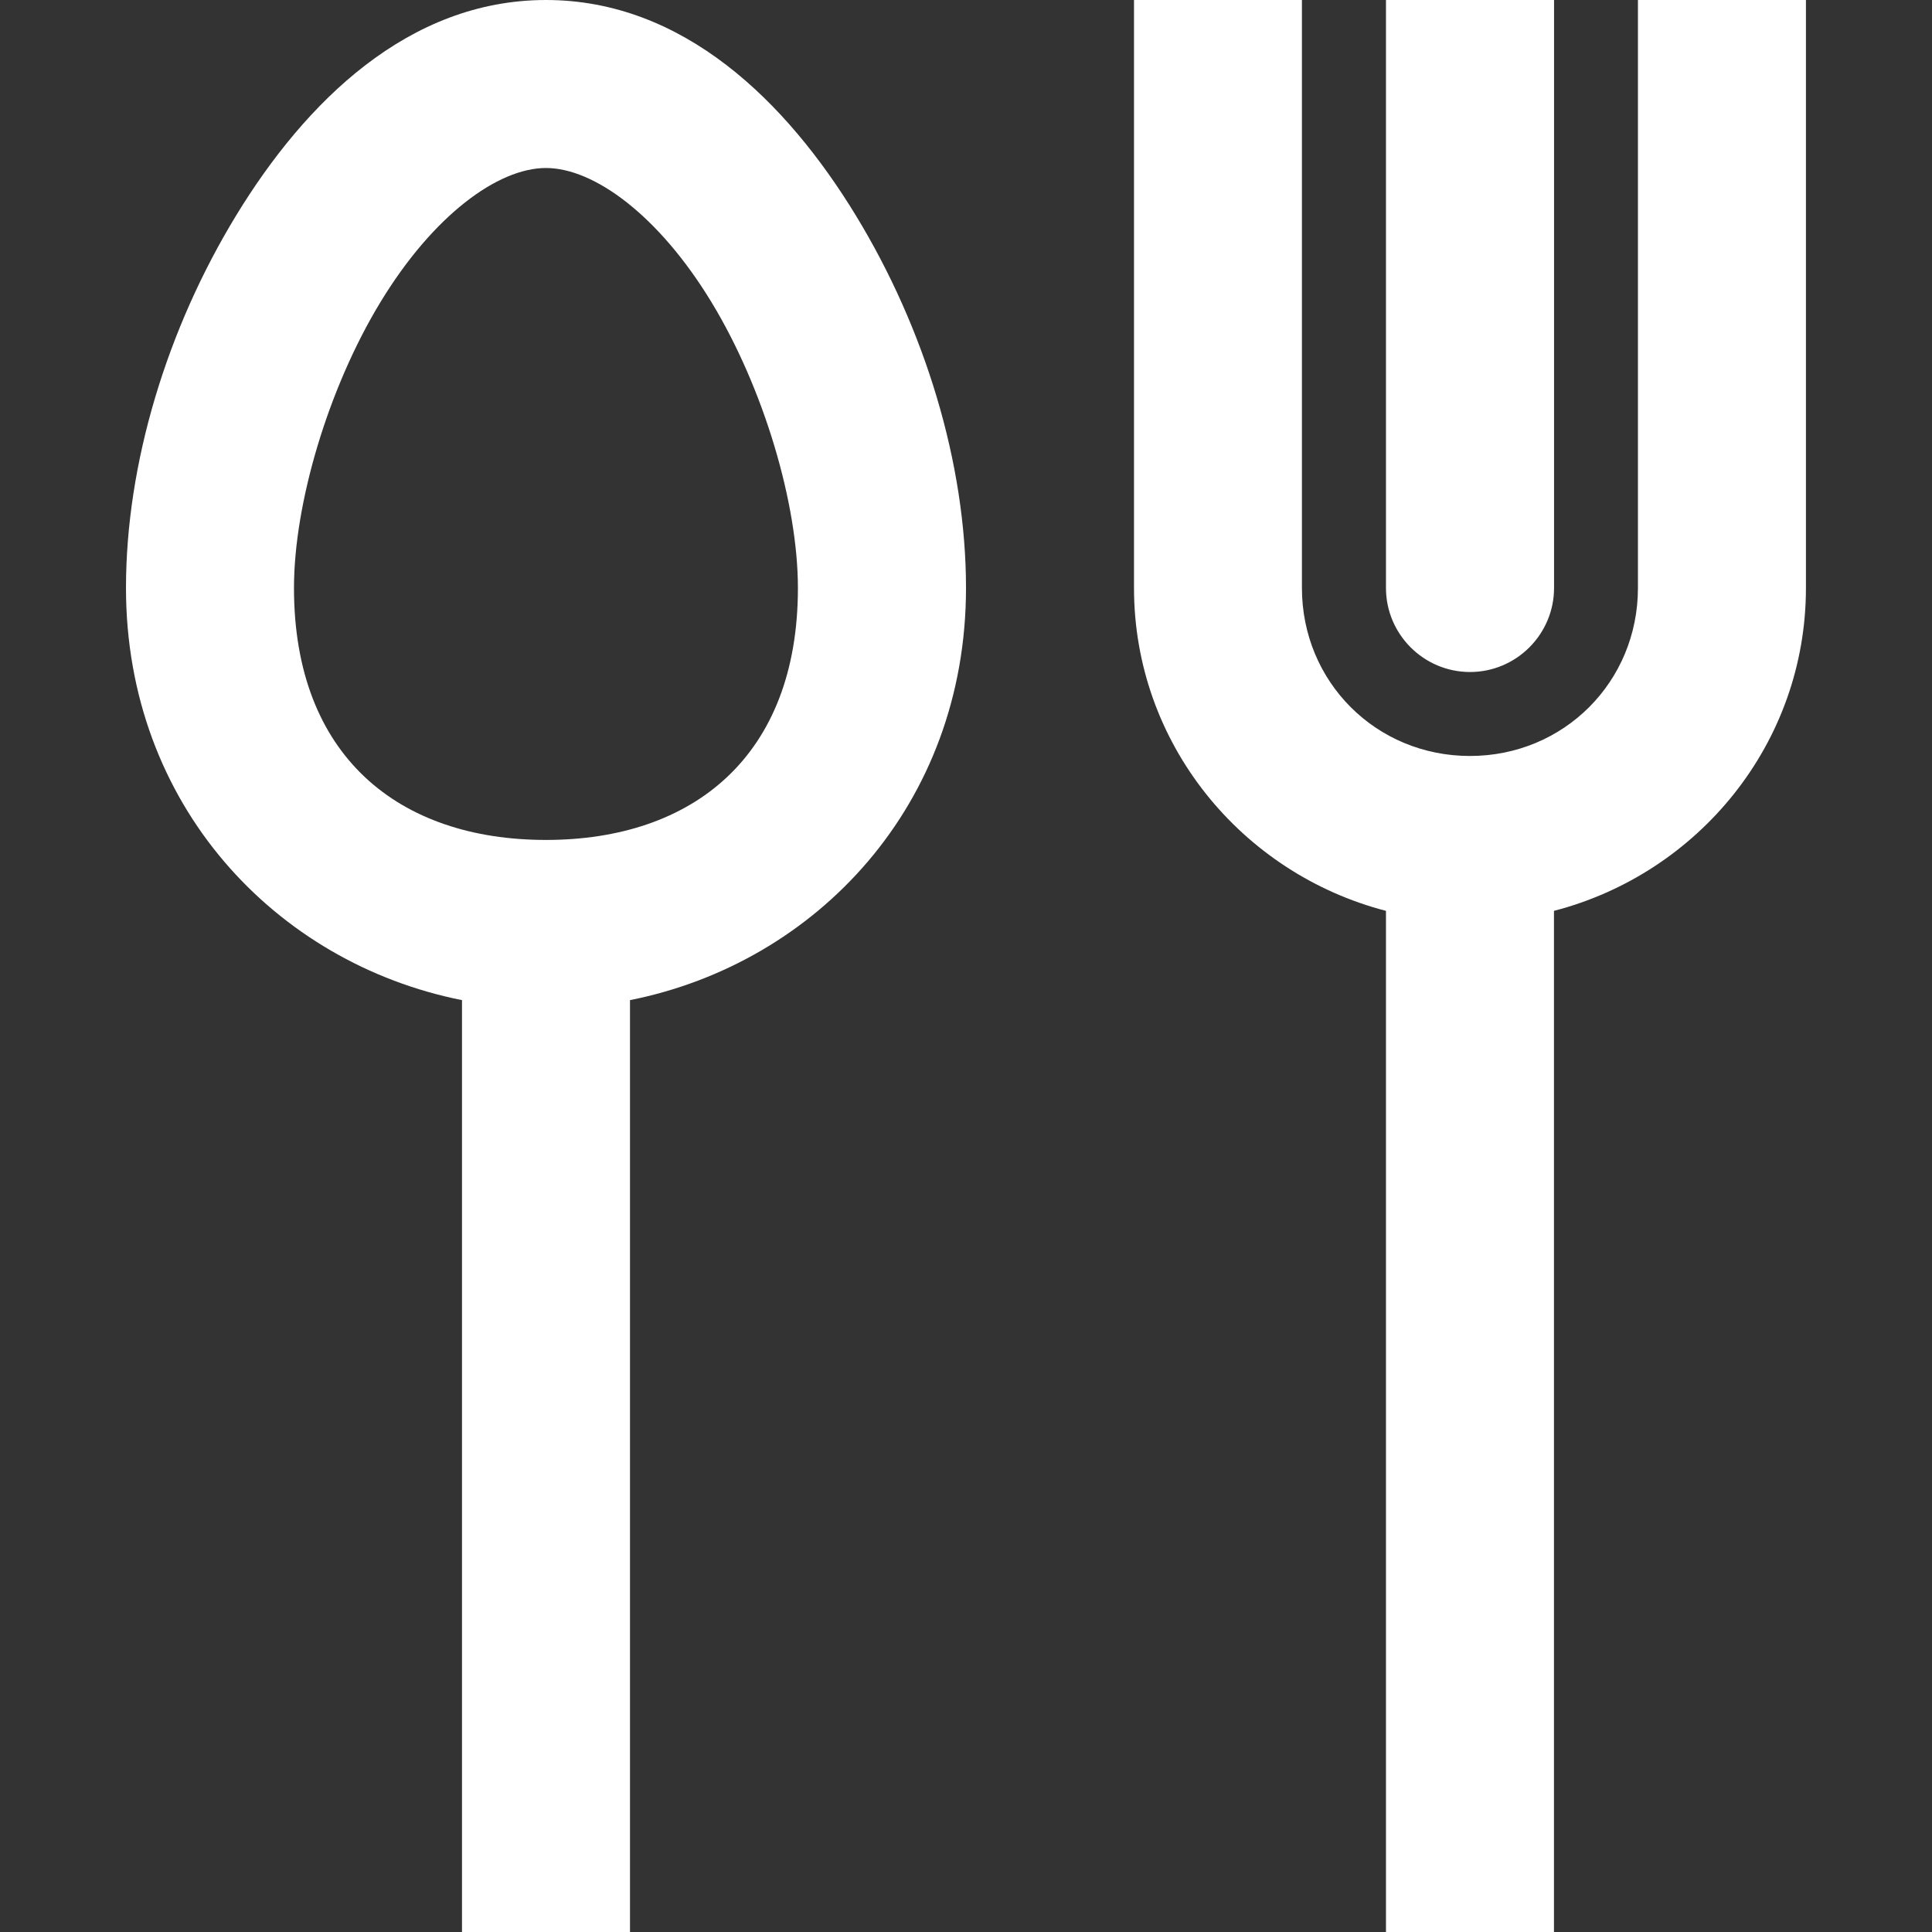
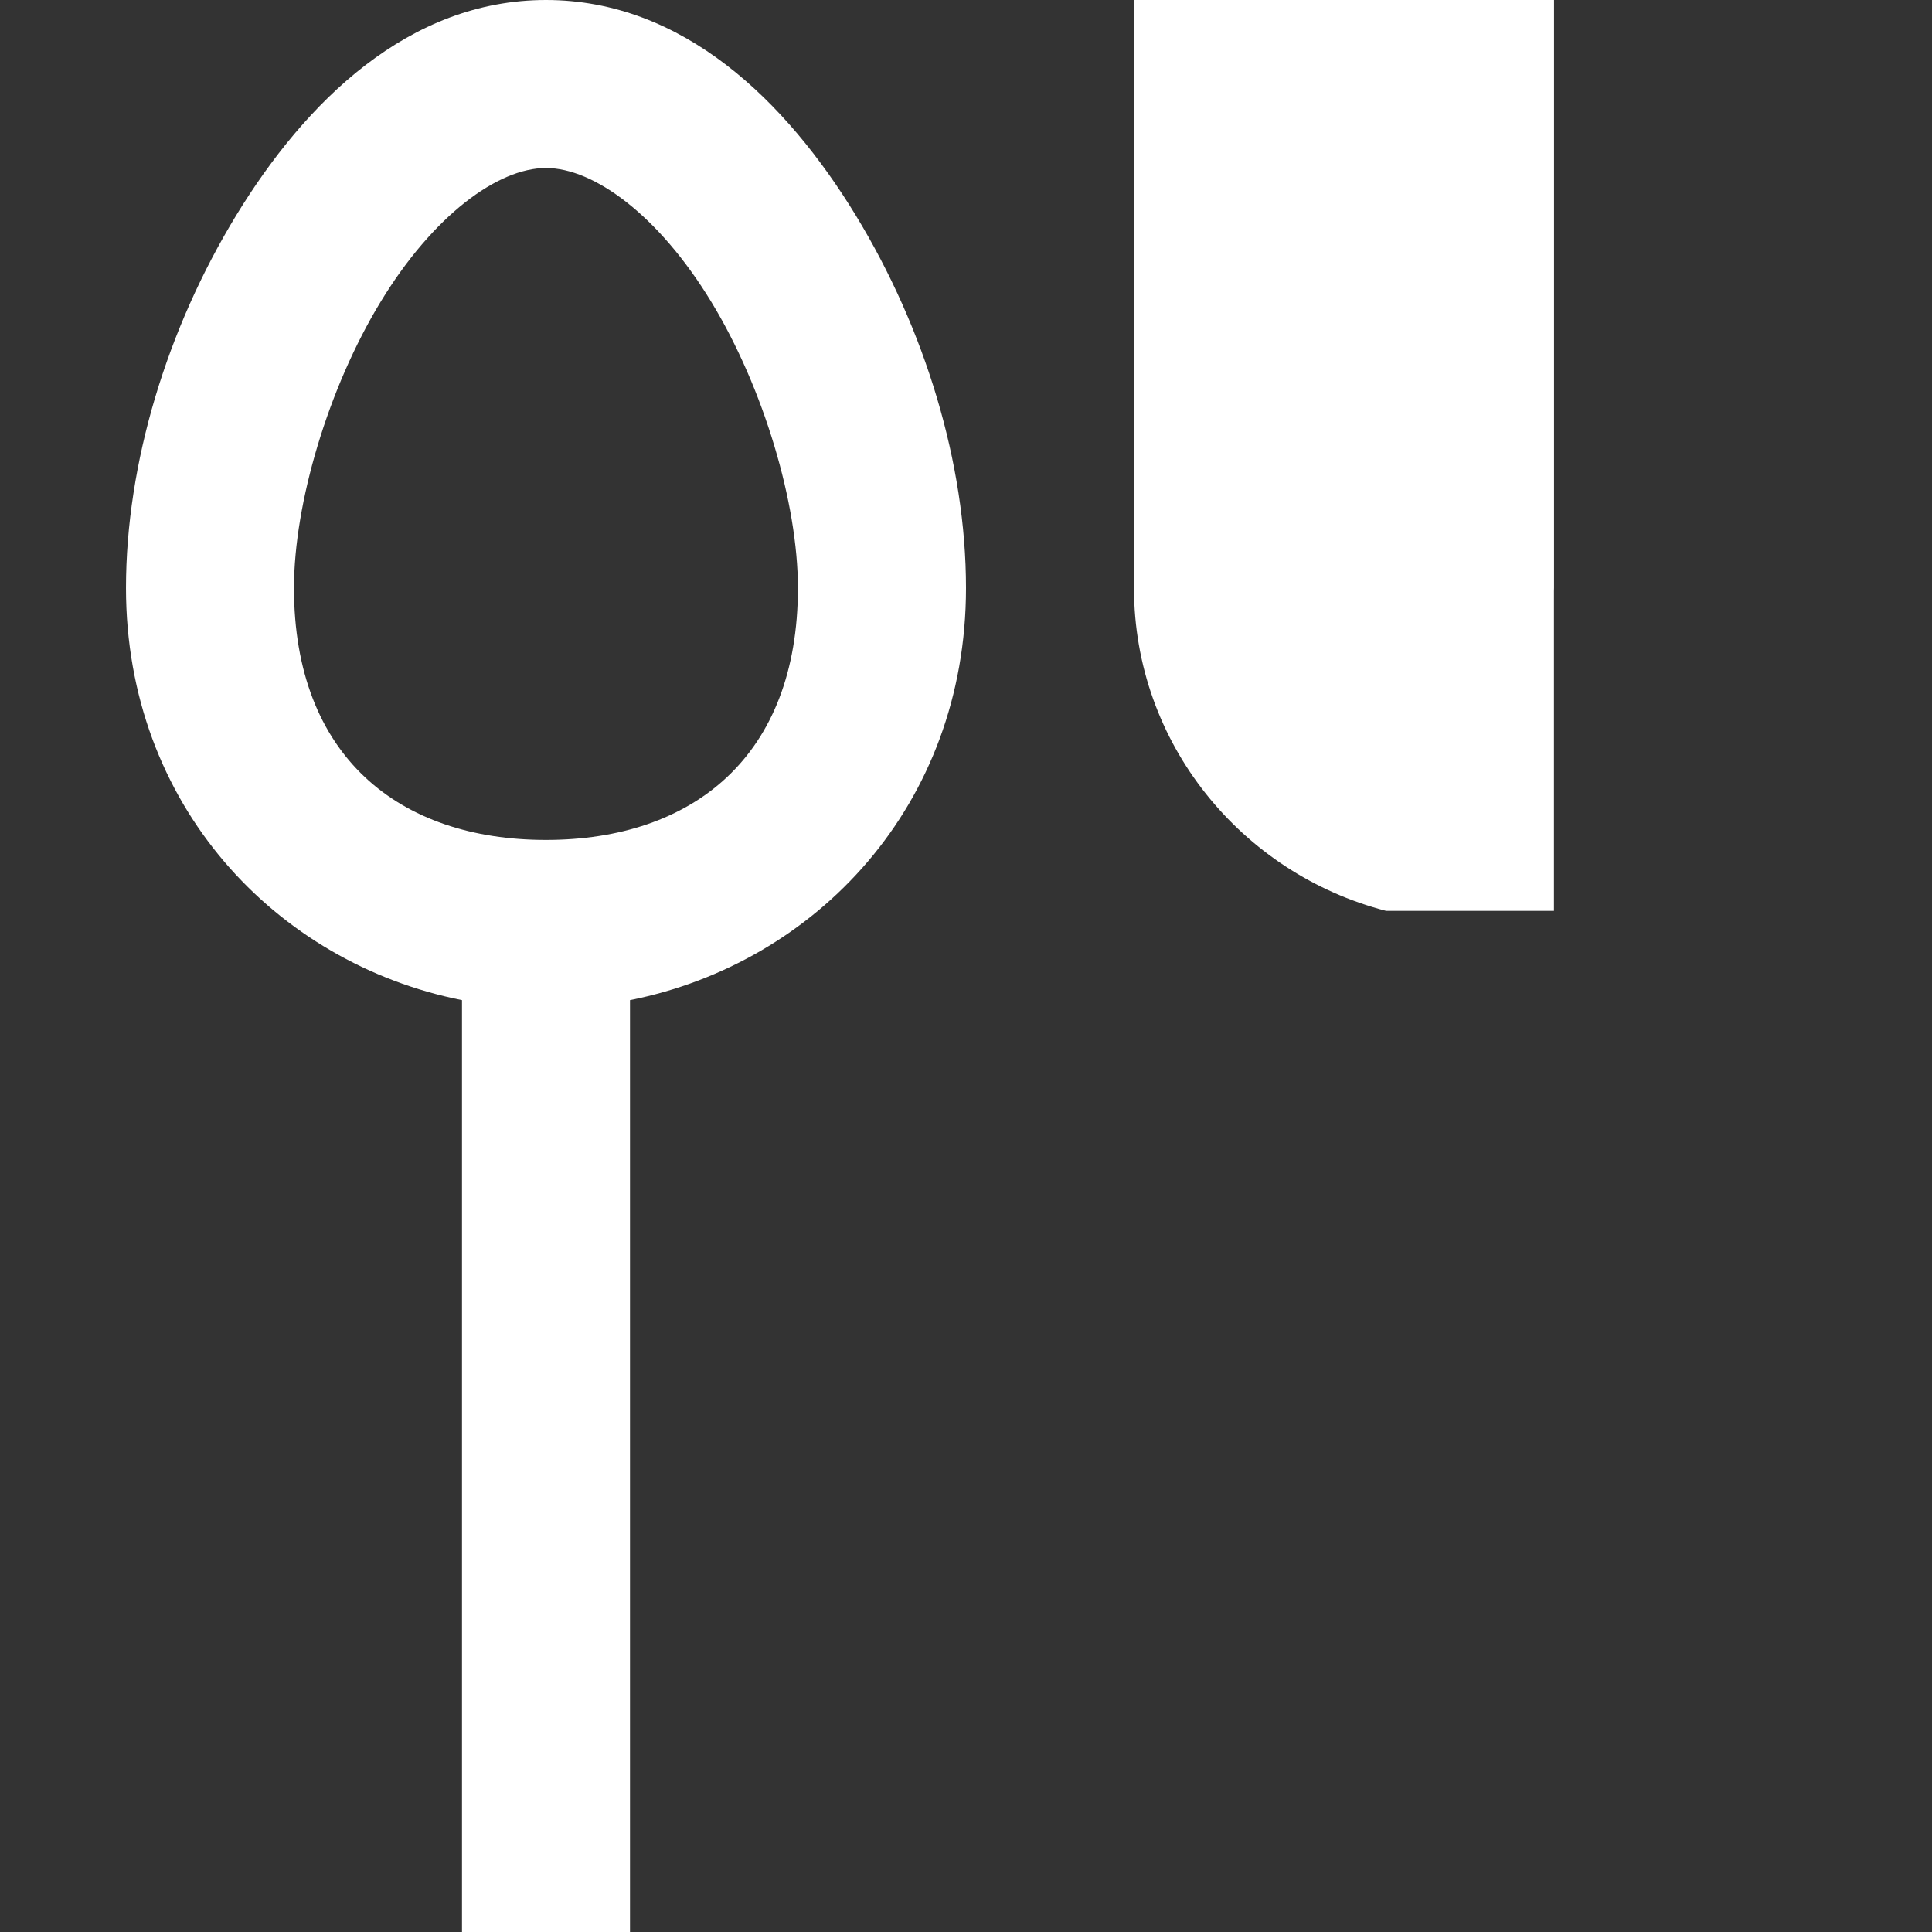
<svg xmlns="http://www.w3.org/2000/svg" width="24" height="24" version="1.1" viewBox="0 0 24 24">
  <rect x="0" y="0" width="24" height="24" fill="#333333" stroke="none" />
-   <path d="m6.783 0c-1.708 0-2.988 1.264-3.848 2.674-0.86 1.41-1.37 3.082-1.37 4.63 0 2.694 1.859 4.659 4.174 5.12v11.576h2.087v-11.576c2.315-0.461 4.174-2.425 4.174-5.12 0-1.549-0.51-3.22-1.37-4.63-0.86-1.41-2.14-2.674-3.848-2.674zm7.304 0v7.304c0 1.932 1.337 3.546 3.13 4.011v12.685h2.087v-12.685c1.794-0.465 3.13-2.079 3.13-4.011v-7.304h-2.087v7.304c0 1.166-0.921 2.087-2.087 2.087s-2.087-0.921-2.087-2.087v-7.304zm3.13 0v7.304c0 0.575 0.469 1.044 1.044 1.044s1.044-0.469 1.044-1.044v-7.304zm-10.435 2.087c0.599 0 1.402 0.591 2.054 1.663 0.652 1.072 1.076 2.507 1.076 3.554 0 2.091-1.304 3.13-3.13 3.13-1.826 0-3.13-1.039-3.13-3.13 0-1.048 0.424-2.482 1.076-3.554 0.652-1.072 1.455-1.663 2.054-1.663z" fill="#fff" stroke-width=".4" />
+   <path d="m6.783 0c-1.708 0-2.988 1.264-3.848 2.674-0.86 1.41-1.37 3.082-1.37 4.63 0 2.694 1.859 4.659 4.174 5.12v11.576h2.087v-11.576c2.315-0.461 4.174-2.425 4.174-5.12 0-1.549-0.51-3.22-1.37-4.63-0.86-1.41-2.14-2.674-3.848-2.674zm7.304 0v7.304c0 1.932 1.337 3.546 3.13 4.011h2.087v-12.685c1.794-0.465 3.13-2.079 3.13-4.011v-7.304h-2.087v7.304c0 1.166-0.921 2.087-2.087 2.087s-2.087-0.921-2.087-2.087v-7.304zm3.13 0v7.304c0 0.575 0.469 1.044 1.044 1.044s1.044-0.469 1.044-1.044v-7.304zm-10.435 2.087c0.599 0 1.402 0.591 2.054 1.663 0.652 1.072 1.076 2.507 1.076 3.554 0 2.091-1.304 3.13-3.13 3.13-1.826 0-3.13-1.039-3.13-3.13 0-1.048 0.424-2.482 1.076-3.554 0.652-1.072 1.455-1.663 2.054-1.663z" fill="#fff" stroke-width=".4" />
</svg>